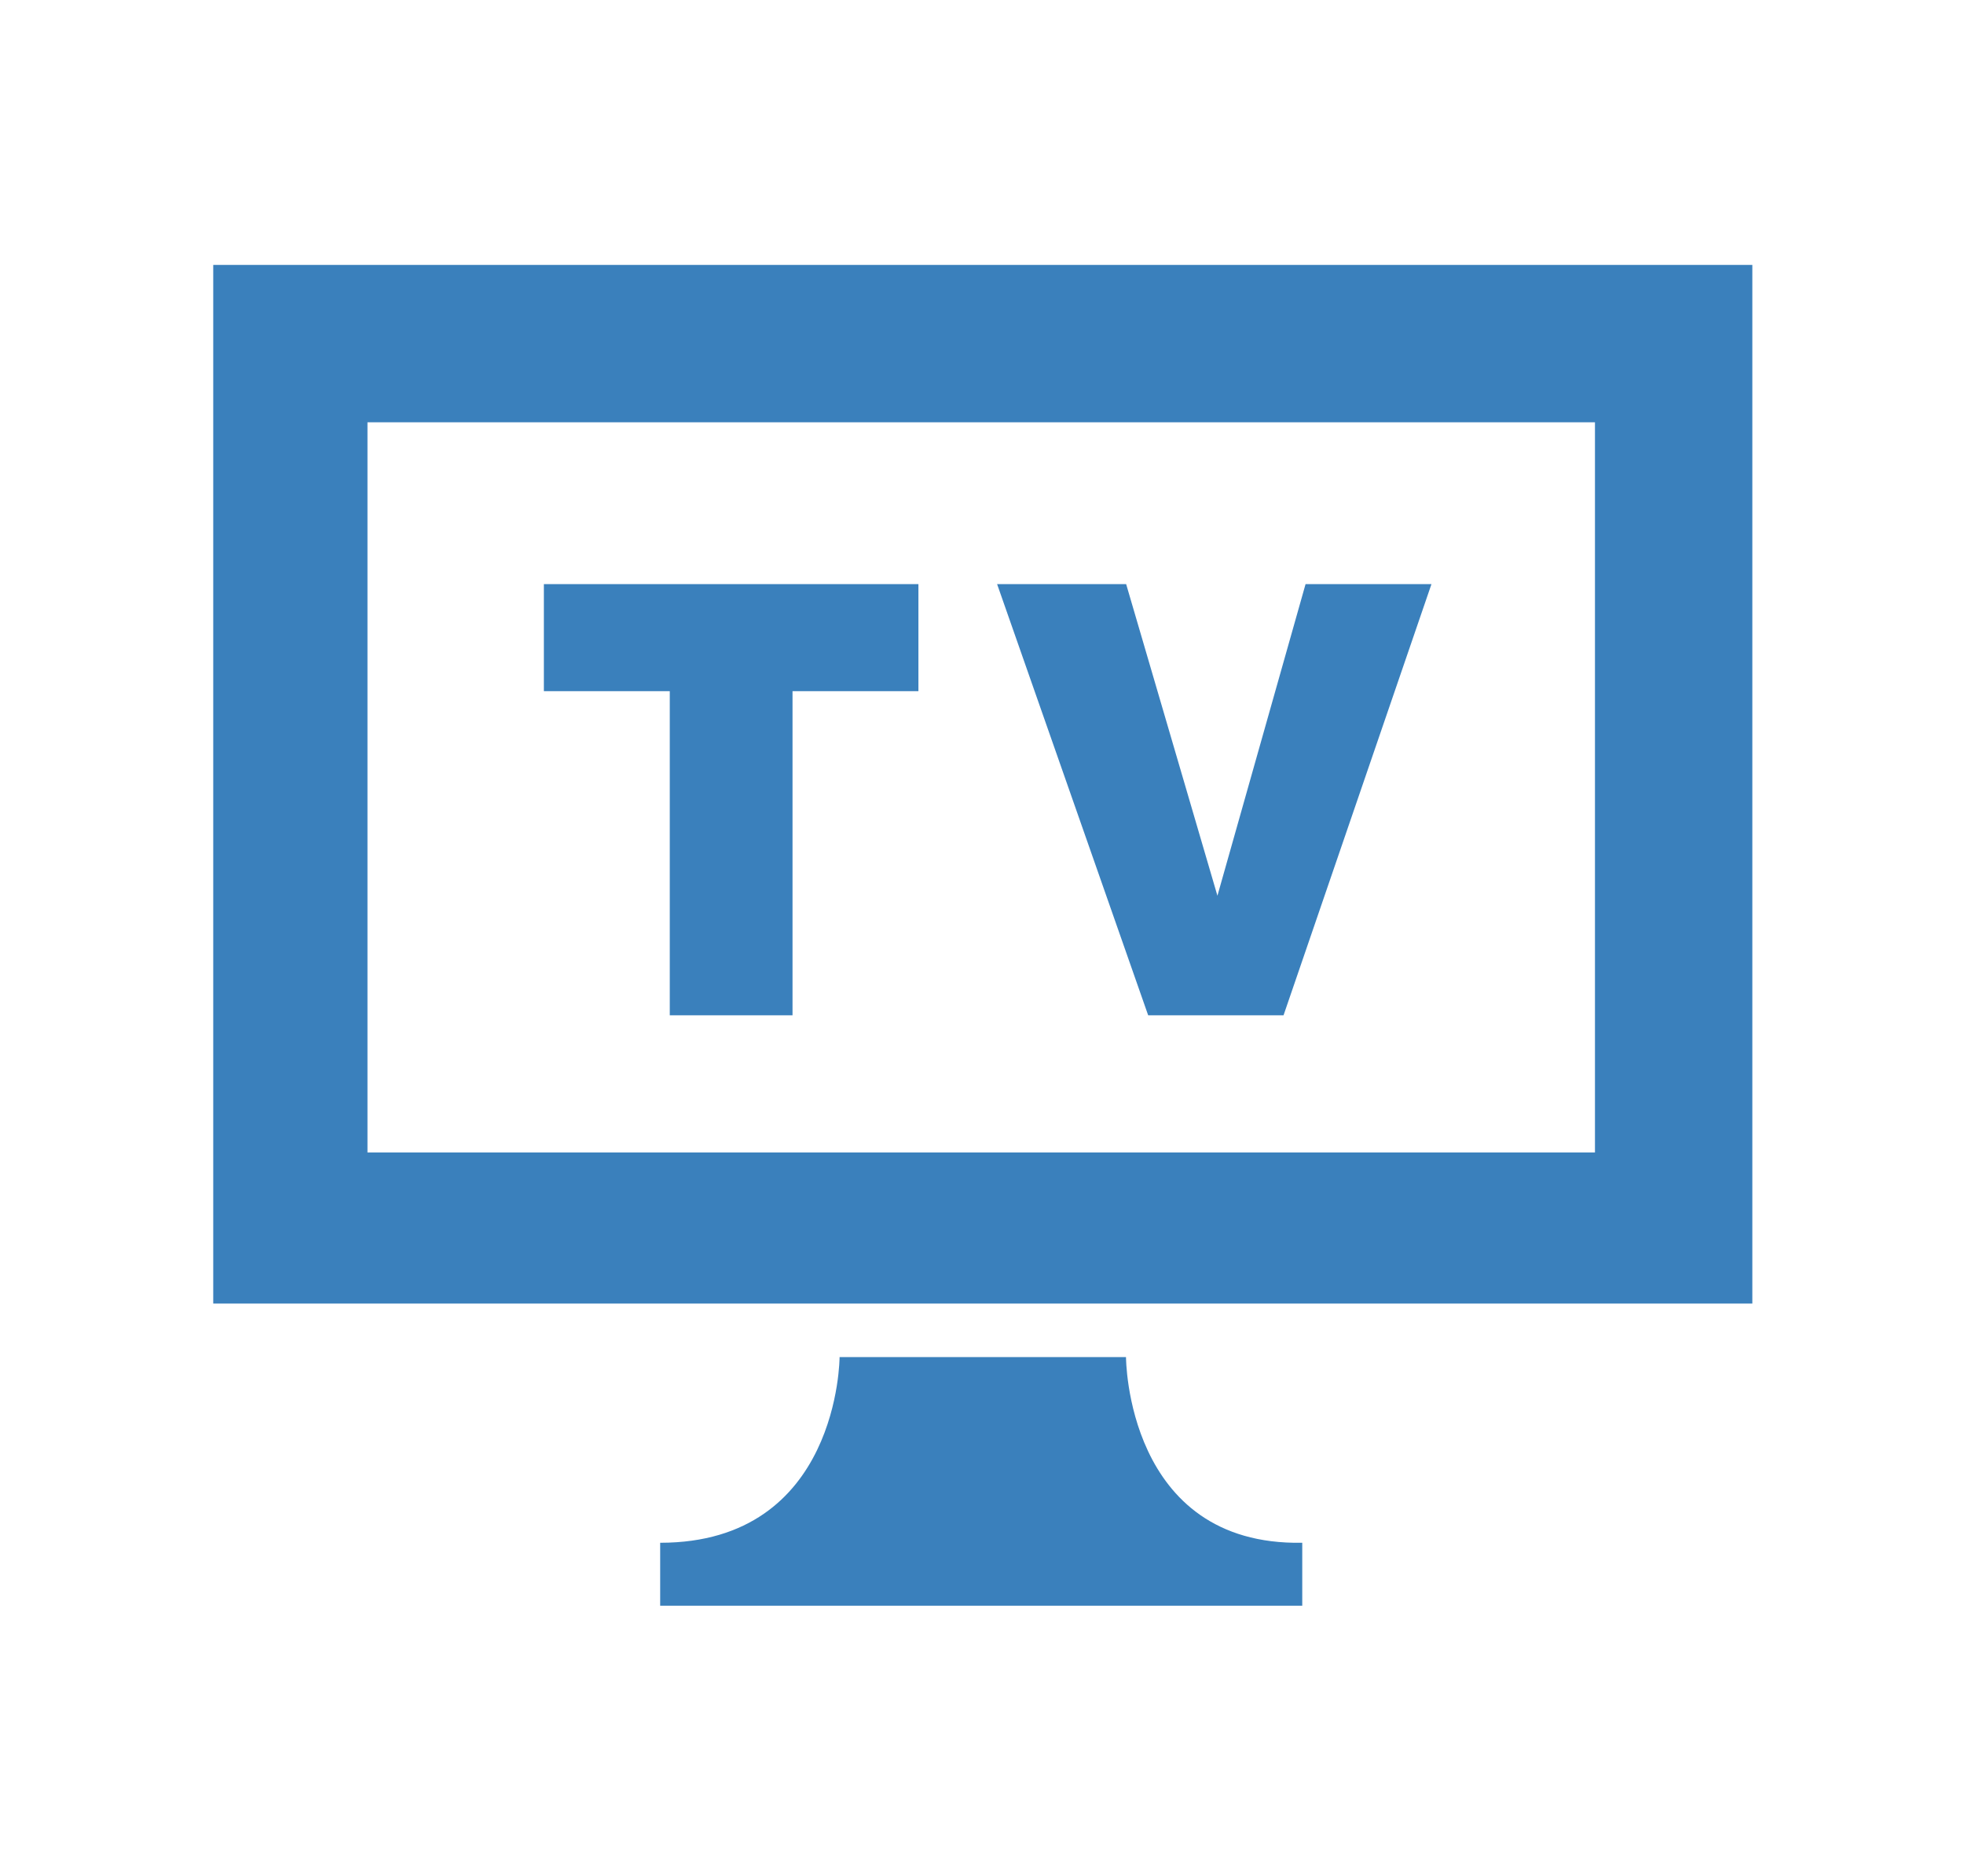
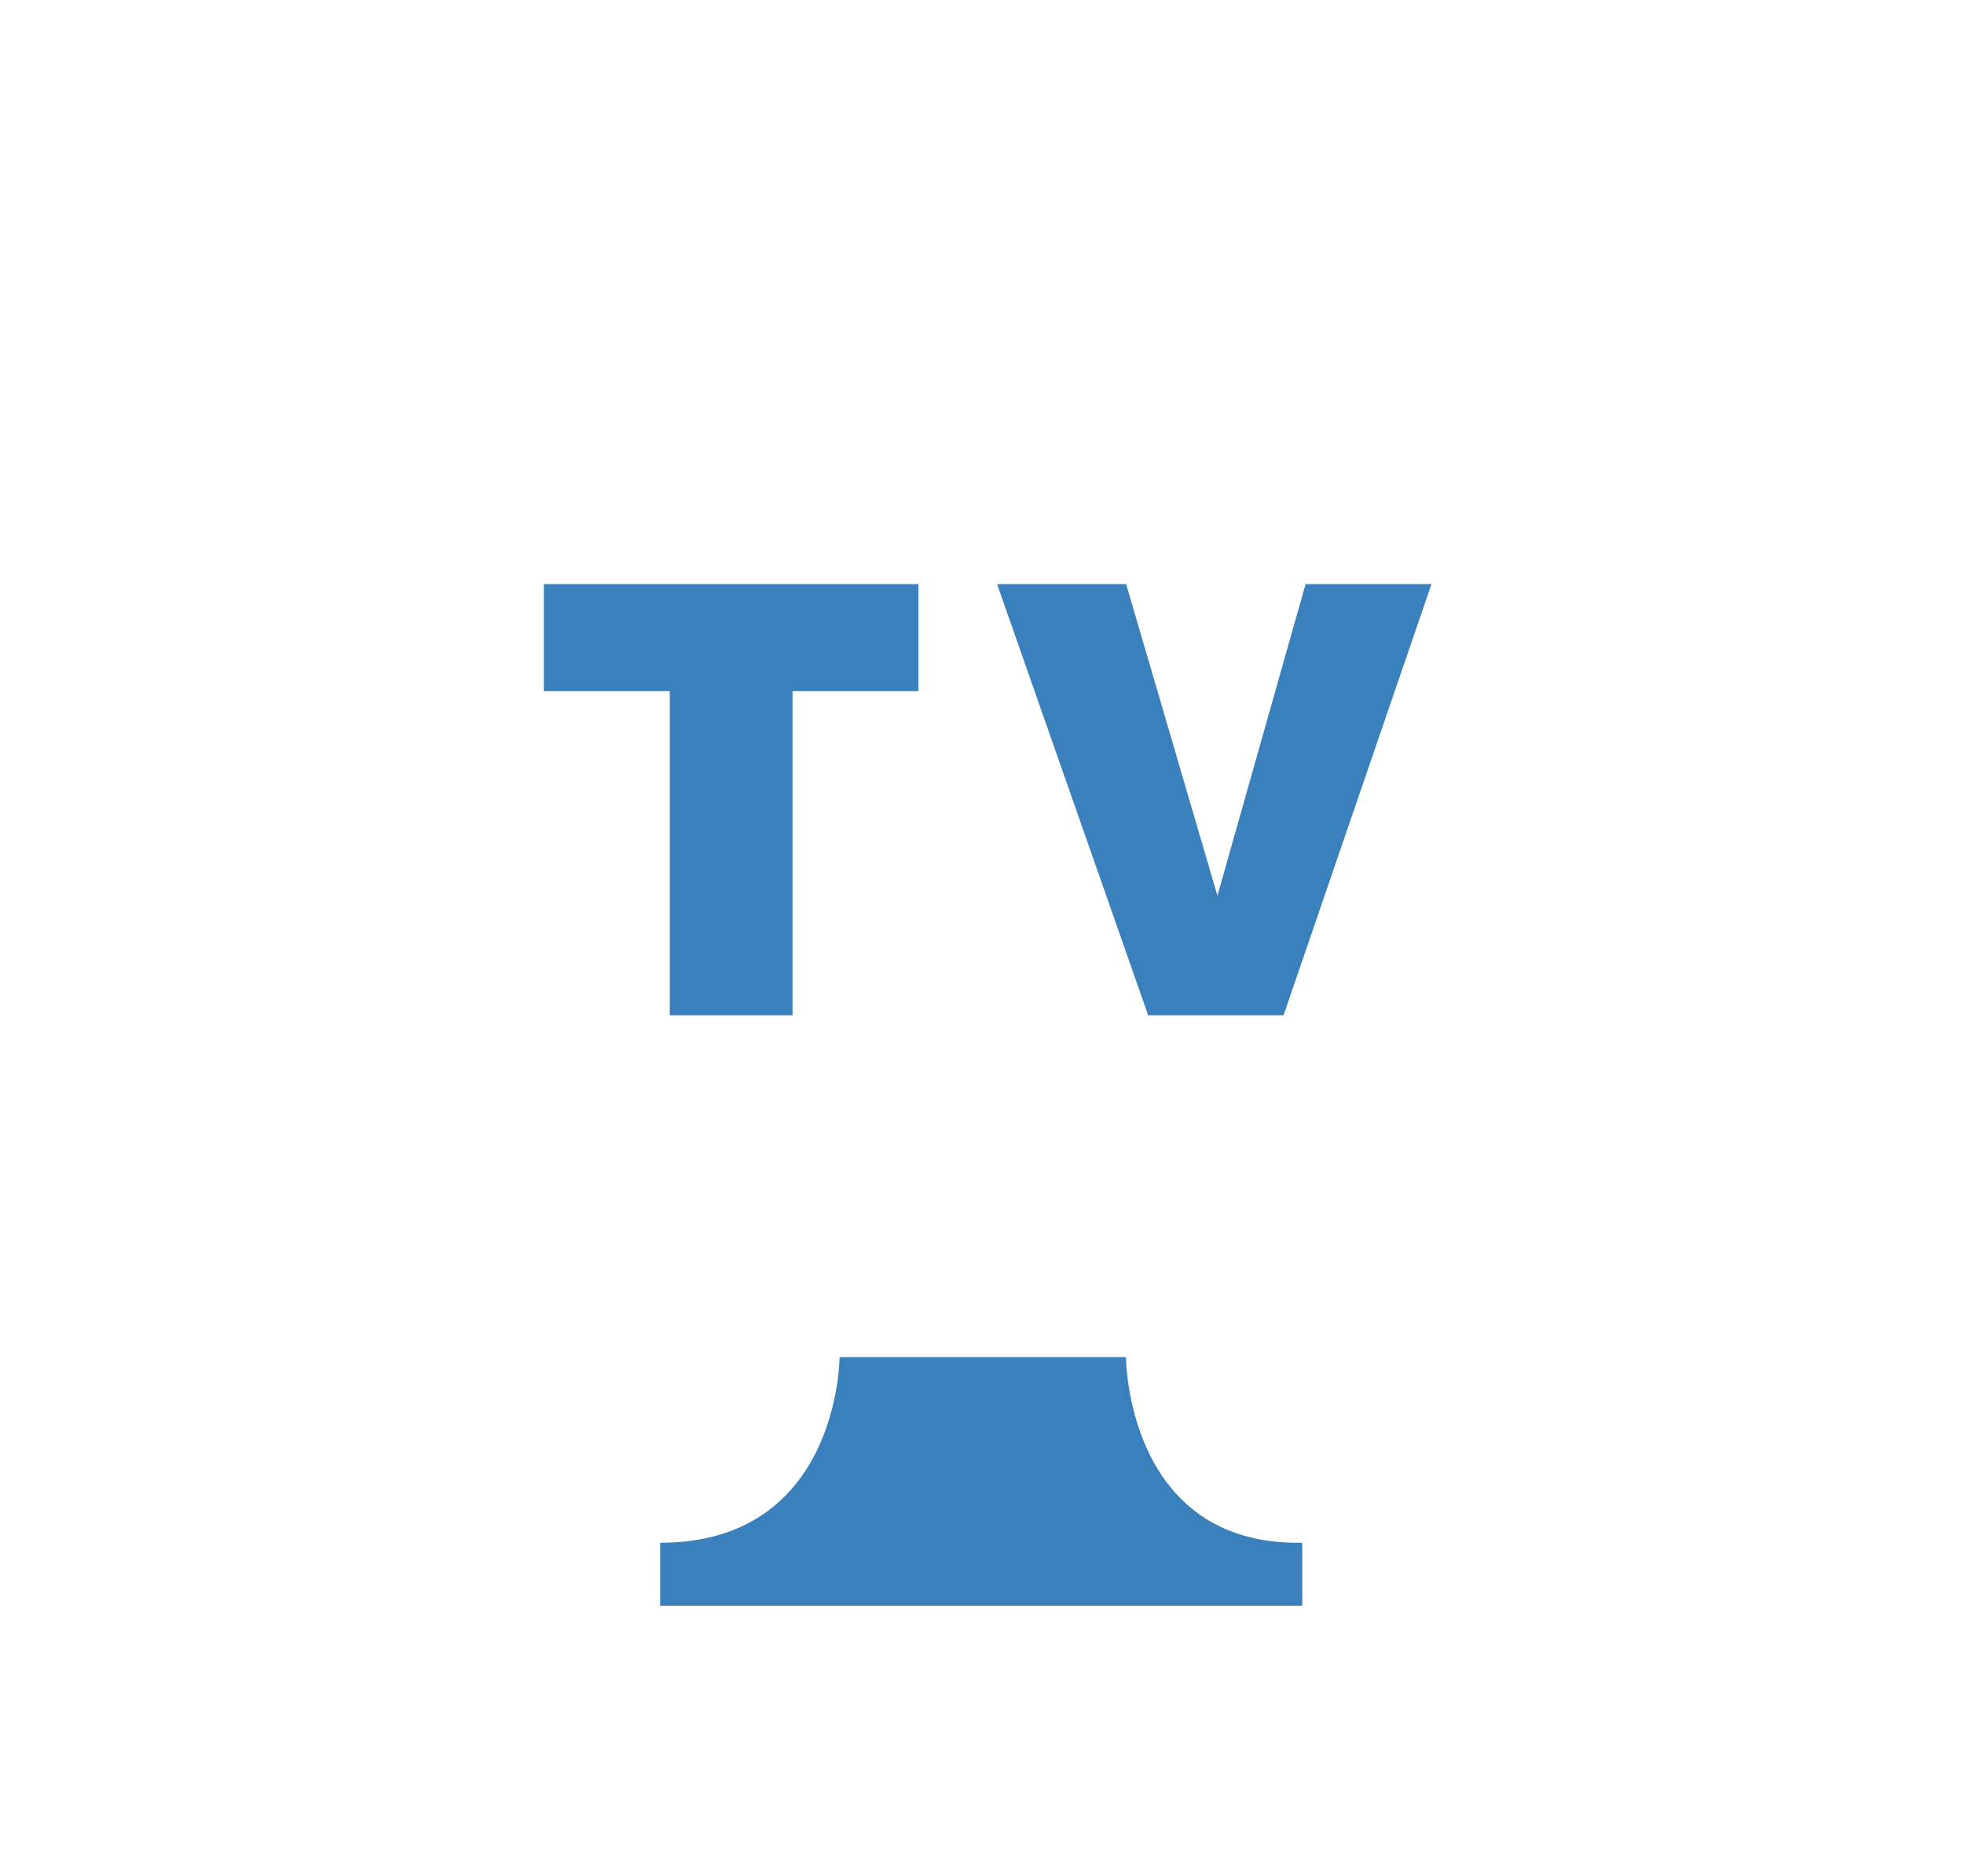
<svg xmlns="http://www.w3.org/2000/svg" version="1.1" id="レイヤー_1" x="0px" y="0px" viewBox="0 0 62.4 59.6" style="enable-background:new 0 0 62.4 59.6;" xml:space="preserve">
  <style type="text/css">
	.st0{fill:#3A80BC;}
</style>
  <g id="グループ_642" transform="translate(-696.325 -979.683)">
-     <path id="パス_529" class="st0" d="M703.1,988.1v33H752v-33H703.1z M747,1016.3h-39v-23.2h39V1016.3z" />
    <path id="パス_530" class="st0" d="M732.1,1022.8H723c0,0,0,5.9-5.7,5.9v2h20.4v-2C732.1,1028.8,732.1,1022.8,732.1,1022.8z" />
    <g id="グループ_445" transform="translate(706.805 989.742)">
      <path id="パス_531" class="st0" d="M6.8,8.5h11.9v3.4h-4v10.3h-3.9V11.9h-4L6.8,8.5z" />
      <path id="パス_532" class="st0" d="M21.2,8.5h4.1l2.9,9.9L31,8.5h4l-4.7,13.7H26L21.2,8.5z" />
    </g>
  </g>
</svg>